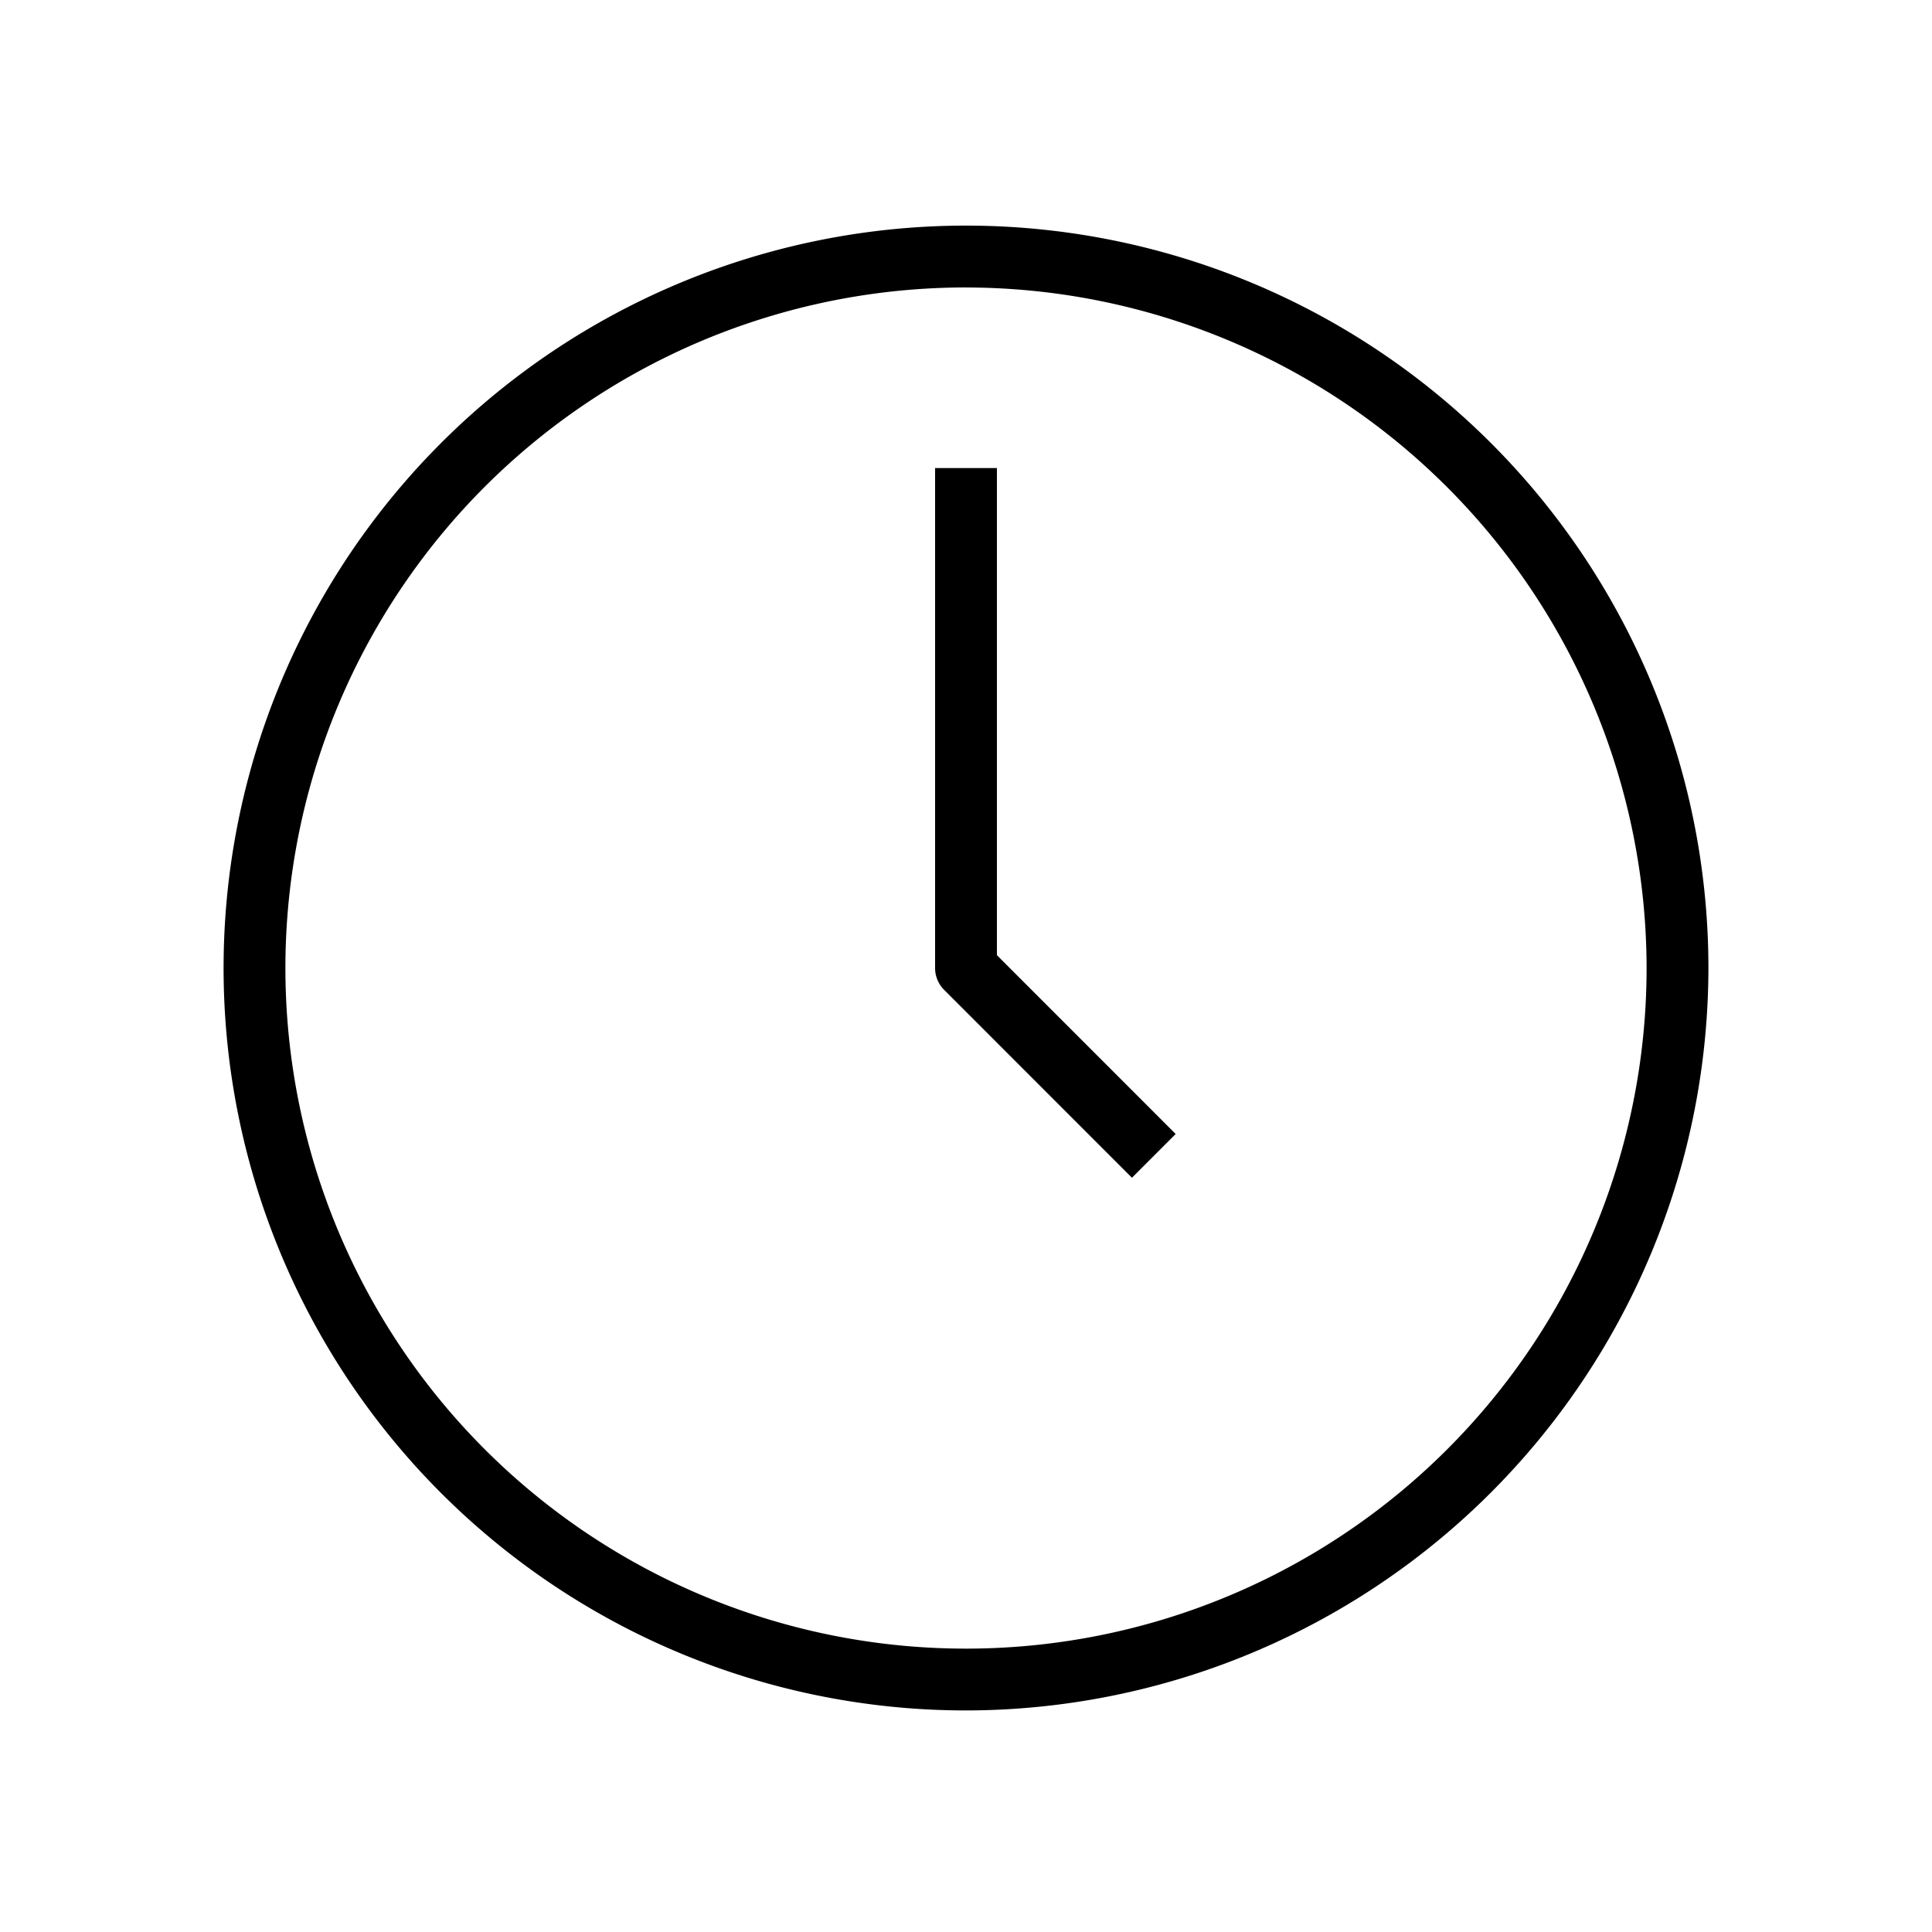
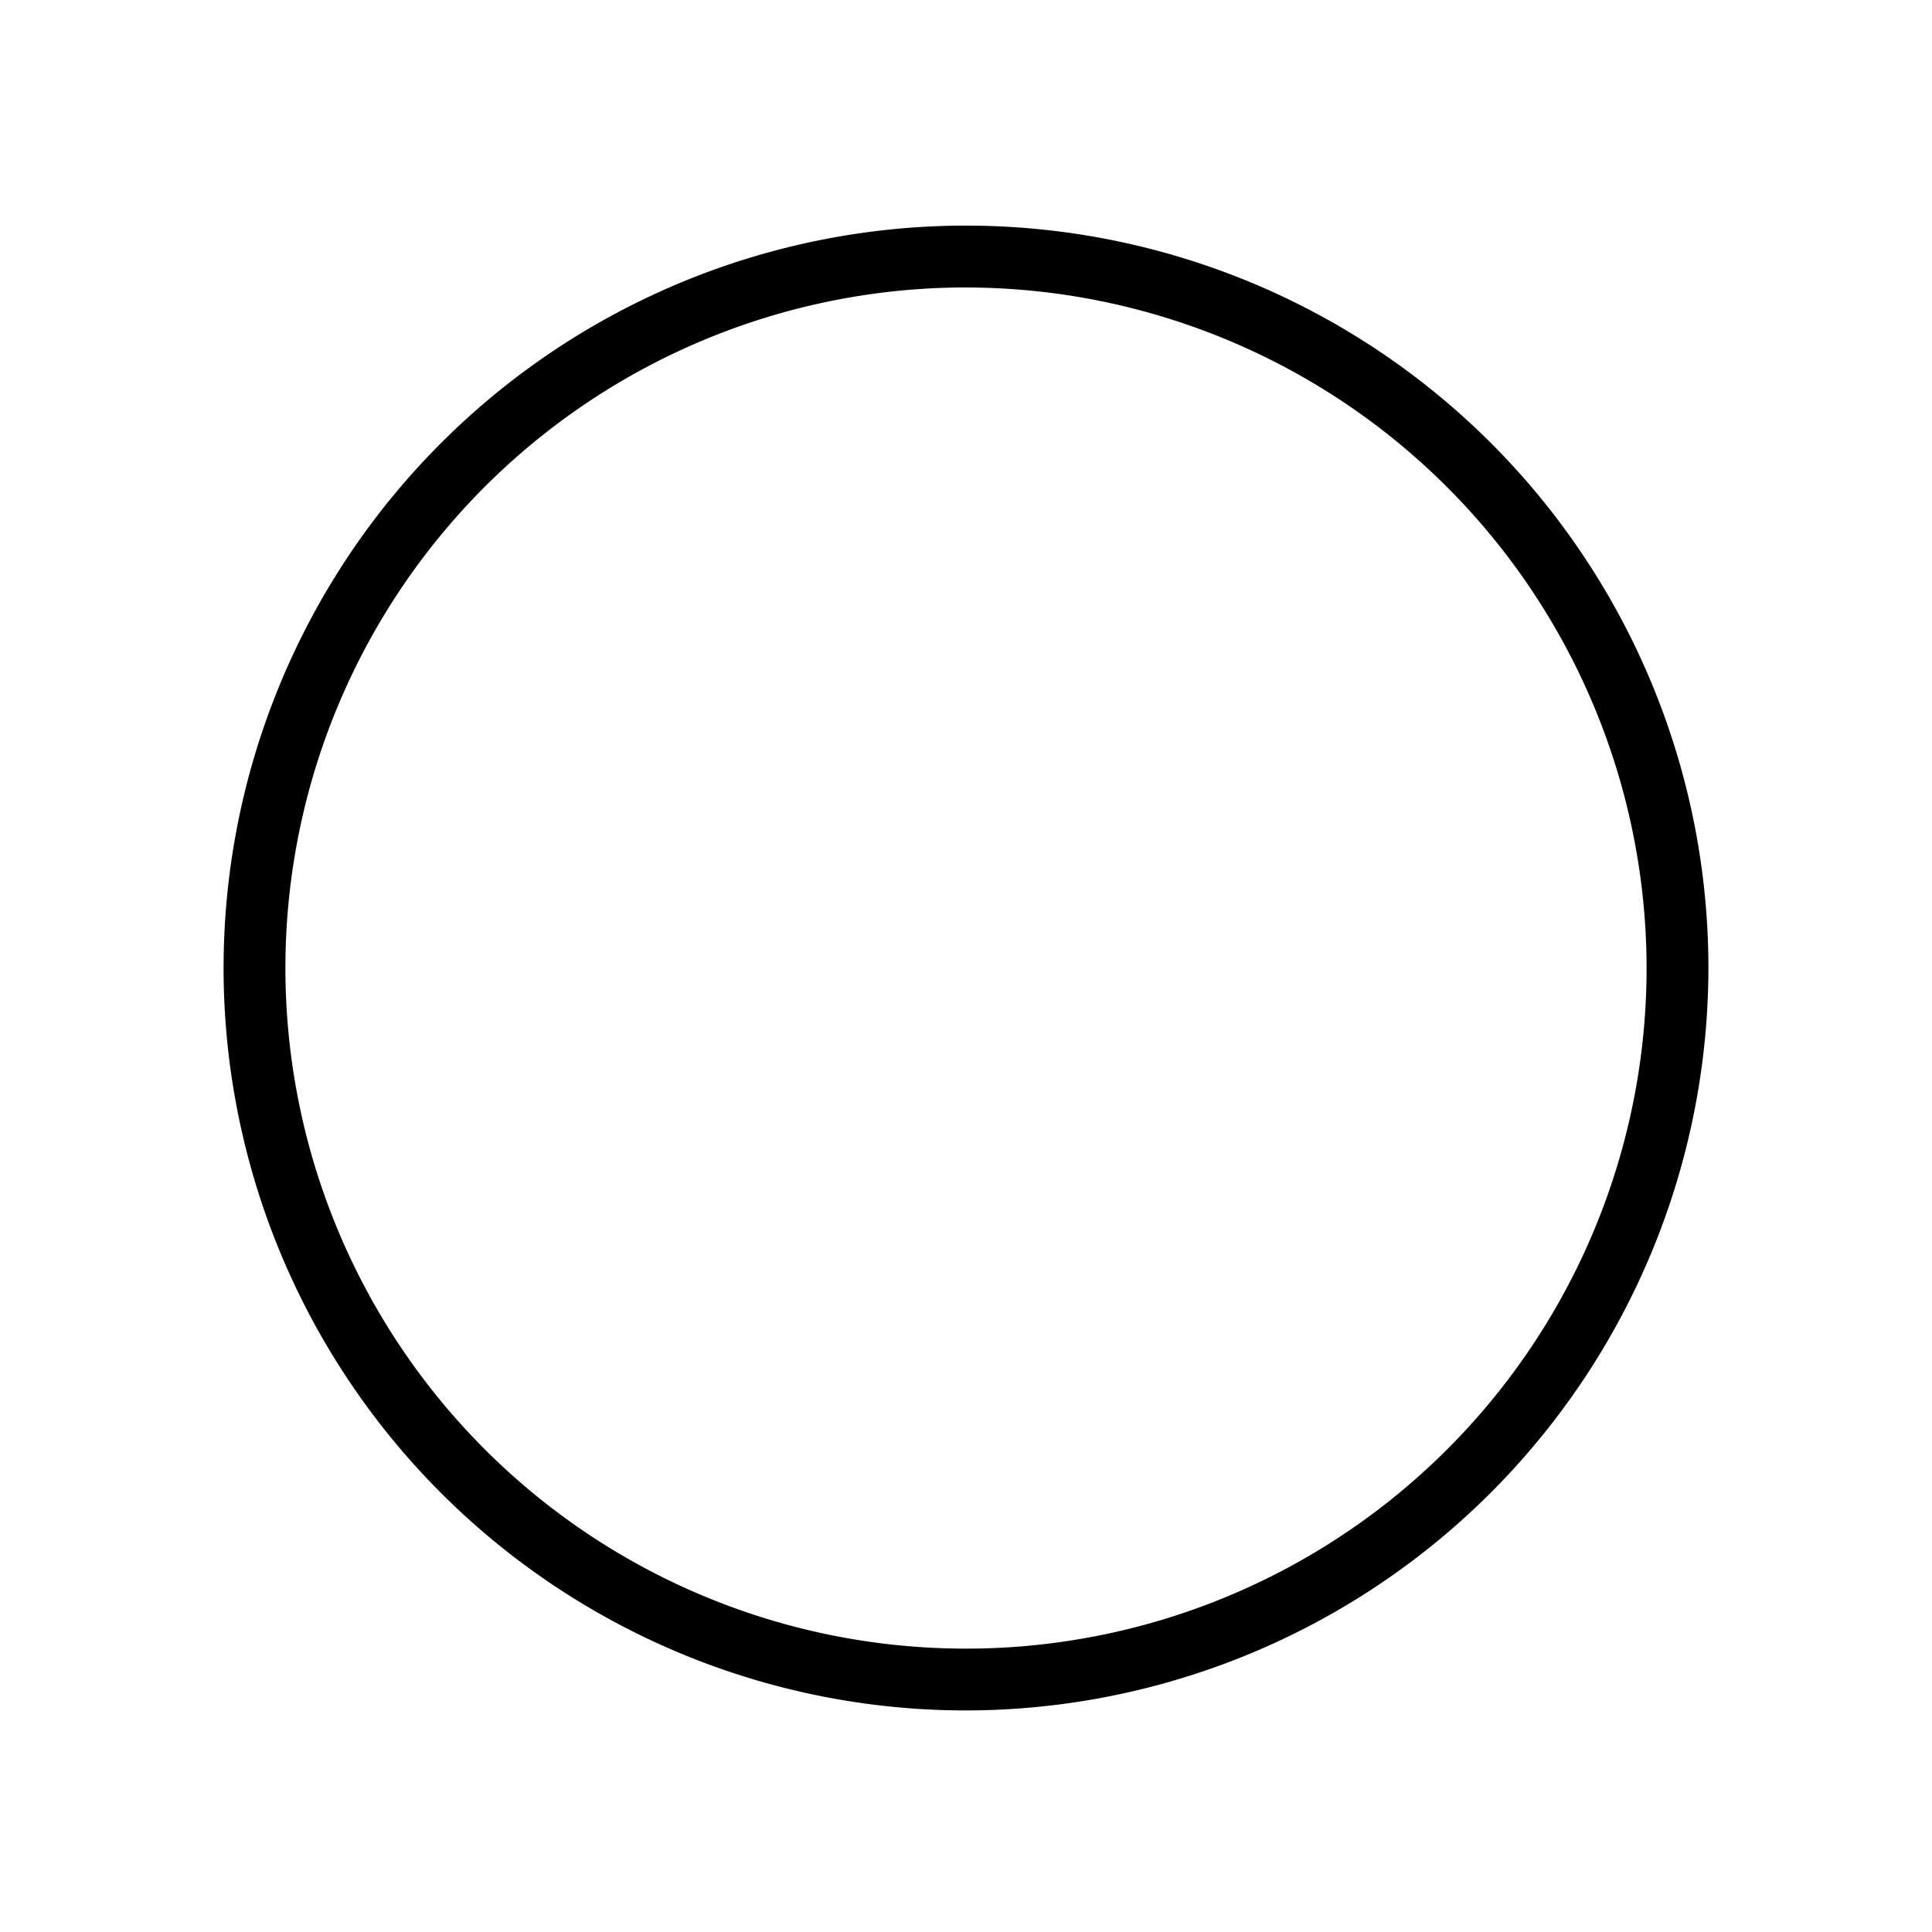
<svg xmlns="http://www.w3.org/2000/svg" data-sanitized-data-name="Layer 1" data-name="Layer 1" width="512" viewBox="0 0 125 125" height="512" id="Layer_1">
  <path d="m62.5 110.665a48.034 48.034 0 1 1 48.034-48.034 48.088 48.088 0 0 1 -48.034 48.034zm0-92.067a44.034 44.034 0 1 0 44.034 44.033 44.084 44.084 0 0 0 -44.034-44.031z" />
-   <path d="m73.237 76.2-12.151-12.155a2 2 0 0 1 -.586-1.414v-32.349h4v31.518l11.565 11.569z" />
</svg>